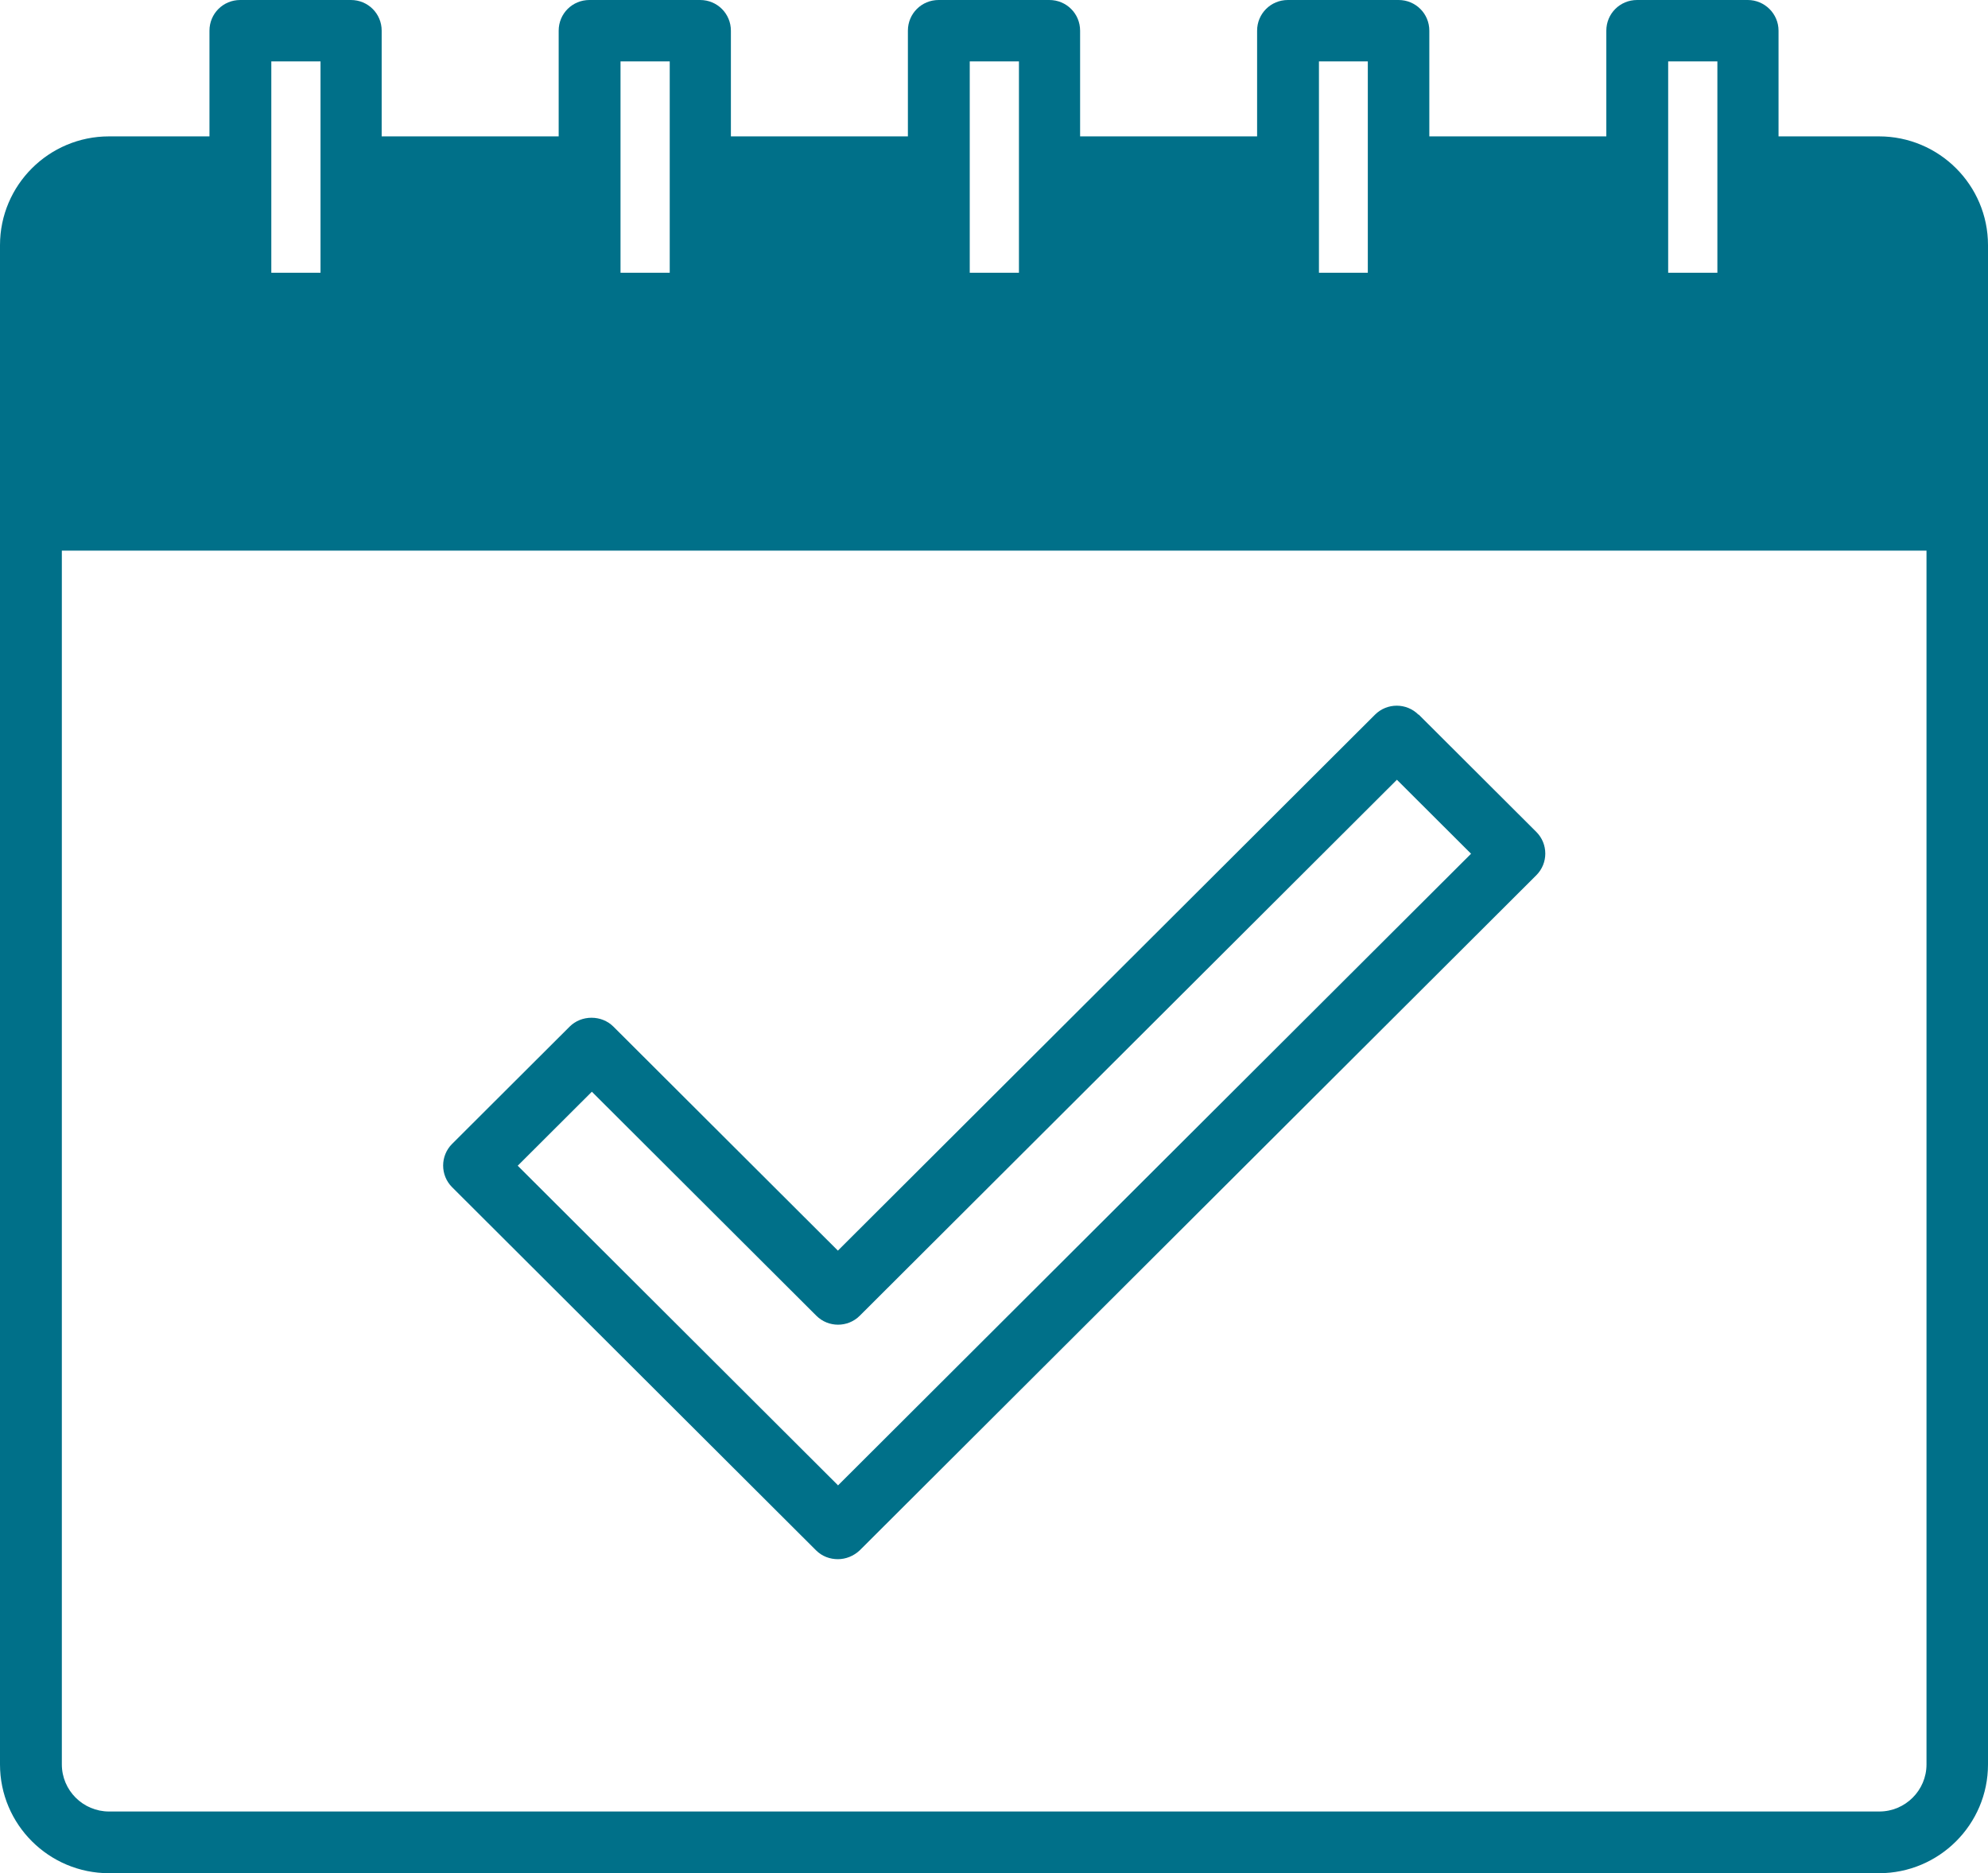
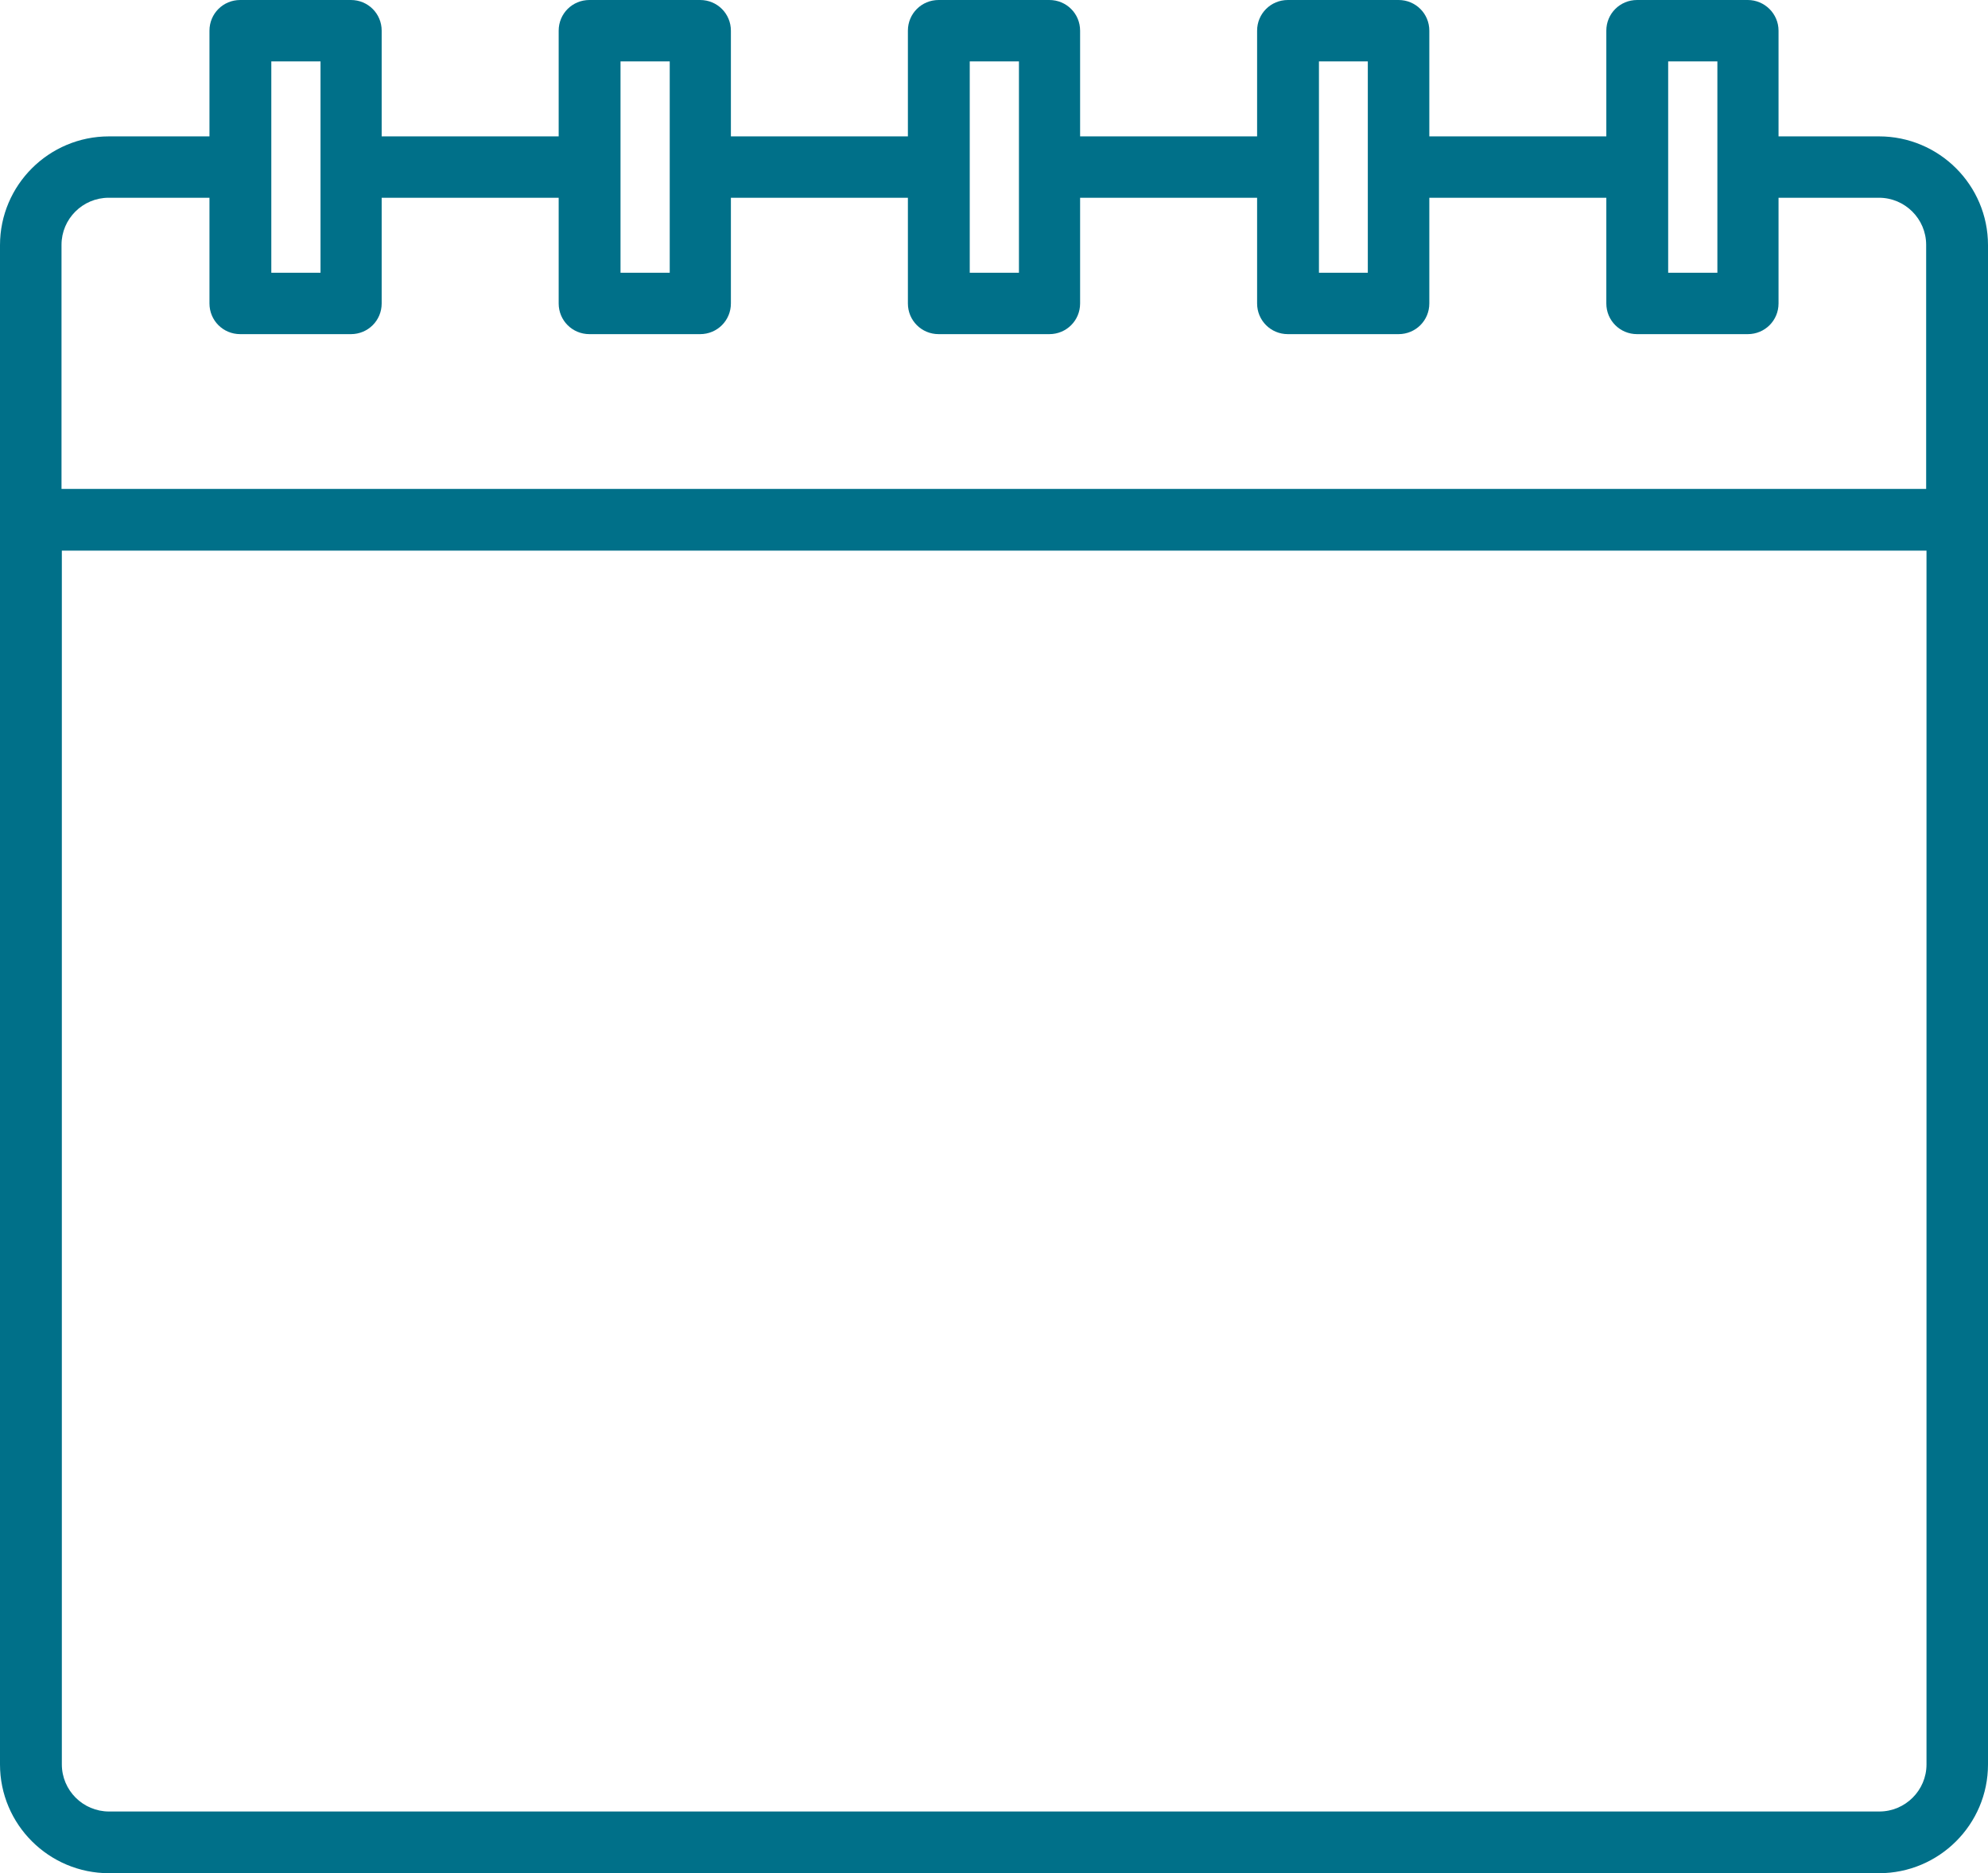
<svg xmlns="http://www.w3.org/2000/svg" width="173" height="163" viewBox="0 0 173 163" fill="none">
-   <path d="M5 16H21.5L22.5 24H28.5L29.5 16H50.5L53 24H59.5L60.5 16H81L82.5 24H90L92 16H111.5L113.5 24H120.5L122.5 16H142L143.5 25H150.5L152 16H169V43H5V16Z" fill="#007089" />
  <path d="M173 45.24V21.33C173 16.109 168.748 11.866 163.514 11.866H154.772V2.67C154.772 1.187 153.553 0 152.096 0H142.462C140.975 0 139.786 1.187 139.786 2.67V11.866H124.383V2.67C124.383 1.187 123.193 0 121.707 0H112.072C110.586 0 109.396 1.187 109.396 2.67V11.866H93.993V2.67C93.993 1.187 92.804 0 91.317 0H81.683C80.196 0 79.007 1.187 79.007 2.67V11.866H63.604V2.67C63.604 1.187 62.414 0 60.928 0H51.293C49.807 0 48.617 1.187 48.617 2.67V11.866H33.214V2.67C33.214 1.187 32.025 0 30.538 0H20.904C19.417 0 18.228 1.187 18.228 2.67V11.866H9.486C4.252 11.866 0 16.109 0 21.33V153.521C0 158.742 4.252 162.984 9.486 162.984H163.514C168.748 162.984 173 158.742 173 153.521V45.24ZM145.168 5.34H149.45V23.733H145.168V5.34ZM114.778 5.34H119.03V23.733H114.778V5.34ZM84.389 5.34H88.671V23.733H84.389V5.34ZM53.999 5.34H58.281V23.733H53.999V5.34ZM23.61 5.34H27.892V23.733H23.61V5.34ZM9.486 17.206H18.228V26.403C18.228 27.886 19.417 29.073 20.904 29.073H30.538C32.025 29.073 33.214 27.886 33.214 26.403V17.206H48.617V26.403C48.617 27.886 49.807 29.073 51.293 29.073H60.928C62.414 29.073 63.604 27.886 63.604 26.403V17.206H79.007V26.403C79.007 27.886 80.196 29.073 81.683 29.073H91.317C92.804 29.073 93.993 27.886 93.993 26.403V17.206H109.396V26.403C109.396 27.886 110.586 29.073 112.072 29.073H121.707C123.193 29.073 124.383 27.886 124.383 26.403V17.206H139.786V26.403C139.786 27.886 140.975 29.073 142.462 29.073H152.096C153.583 29.073 154.772 27.886 154.772 26.403V17.206H163.514C165.774 17.206 167.618 19.046 167.618 21.3V42.541H5.353V21.3C5.353 19.046 7.196 17.206 9.456 17.206H9.486ZM163.514 157.615H9.486C7.226 157.615 5.382 155.775 5.382 153.521V47.91H167.648V153.521C167.648 155.775 165.804 157.615 163.544 157.615H163.514Z" fill="#007089" />
-   <path d="M123.435 62.179C122.394 61.141 120.699 61.141 119.659 62.179L72.915 108.814L53.379 89.323C52.873 88.819 52.189 88.552 51.476 88.552C50.762 88.552 50.078 88.819 49.573 89.323L39.343 99.528C38.303 100.566 38.303 102.257 39.343 103.296L71.012 134.89C71.547 135.424 72.231 135.661 72.915 135.661C73.599 135.661 74.283 135.394 74.818 134.89L133.694 76.151C134.735 75.113 134.735 73.422 133.694 72.384L123.465 62.179H123.435ZM72.915 129.224L45.053 101.427L51.505 94.989L71.041 114.48C72.082 115.518 73.777 115.518 74.818 114.48L121.562 67.845L128.014 74.282L72.915 129.253V129.224Z" fill="#007089" />
</svg>